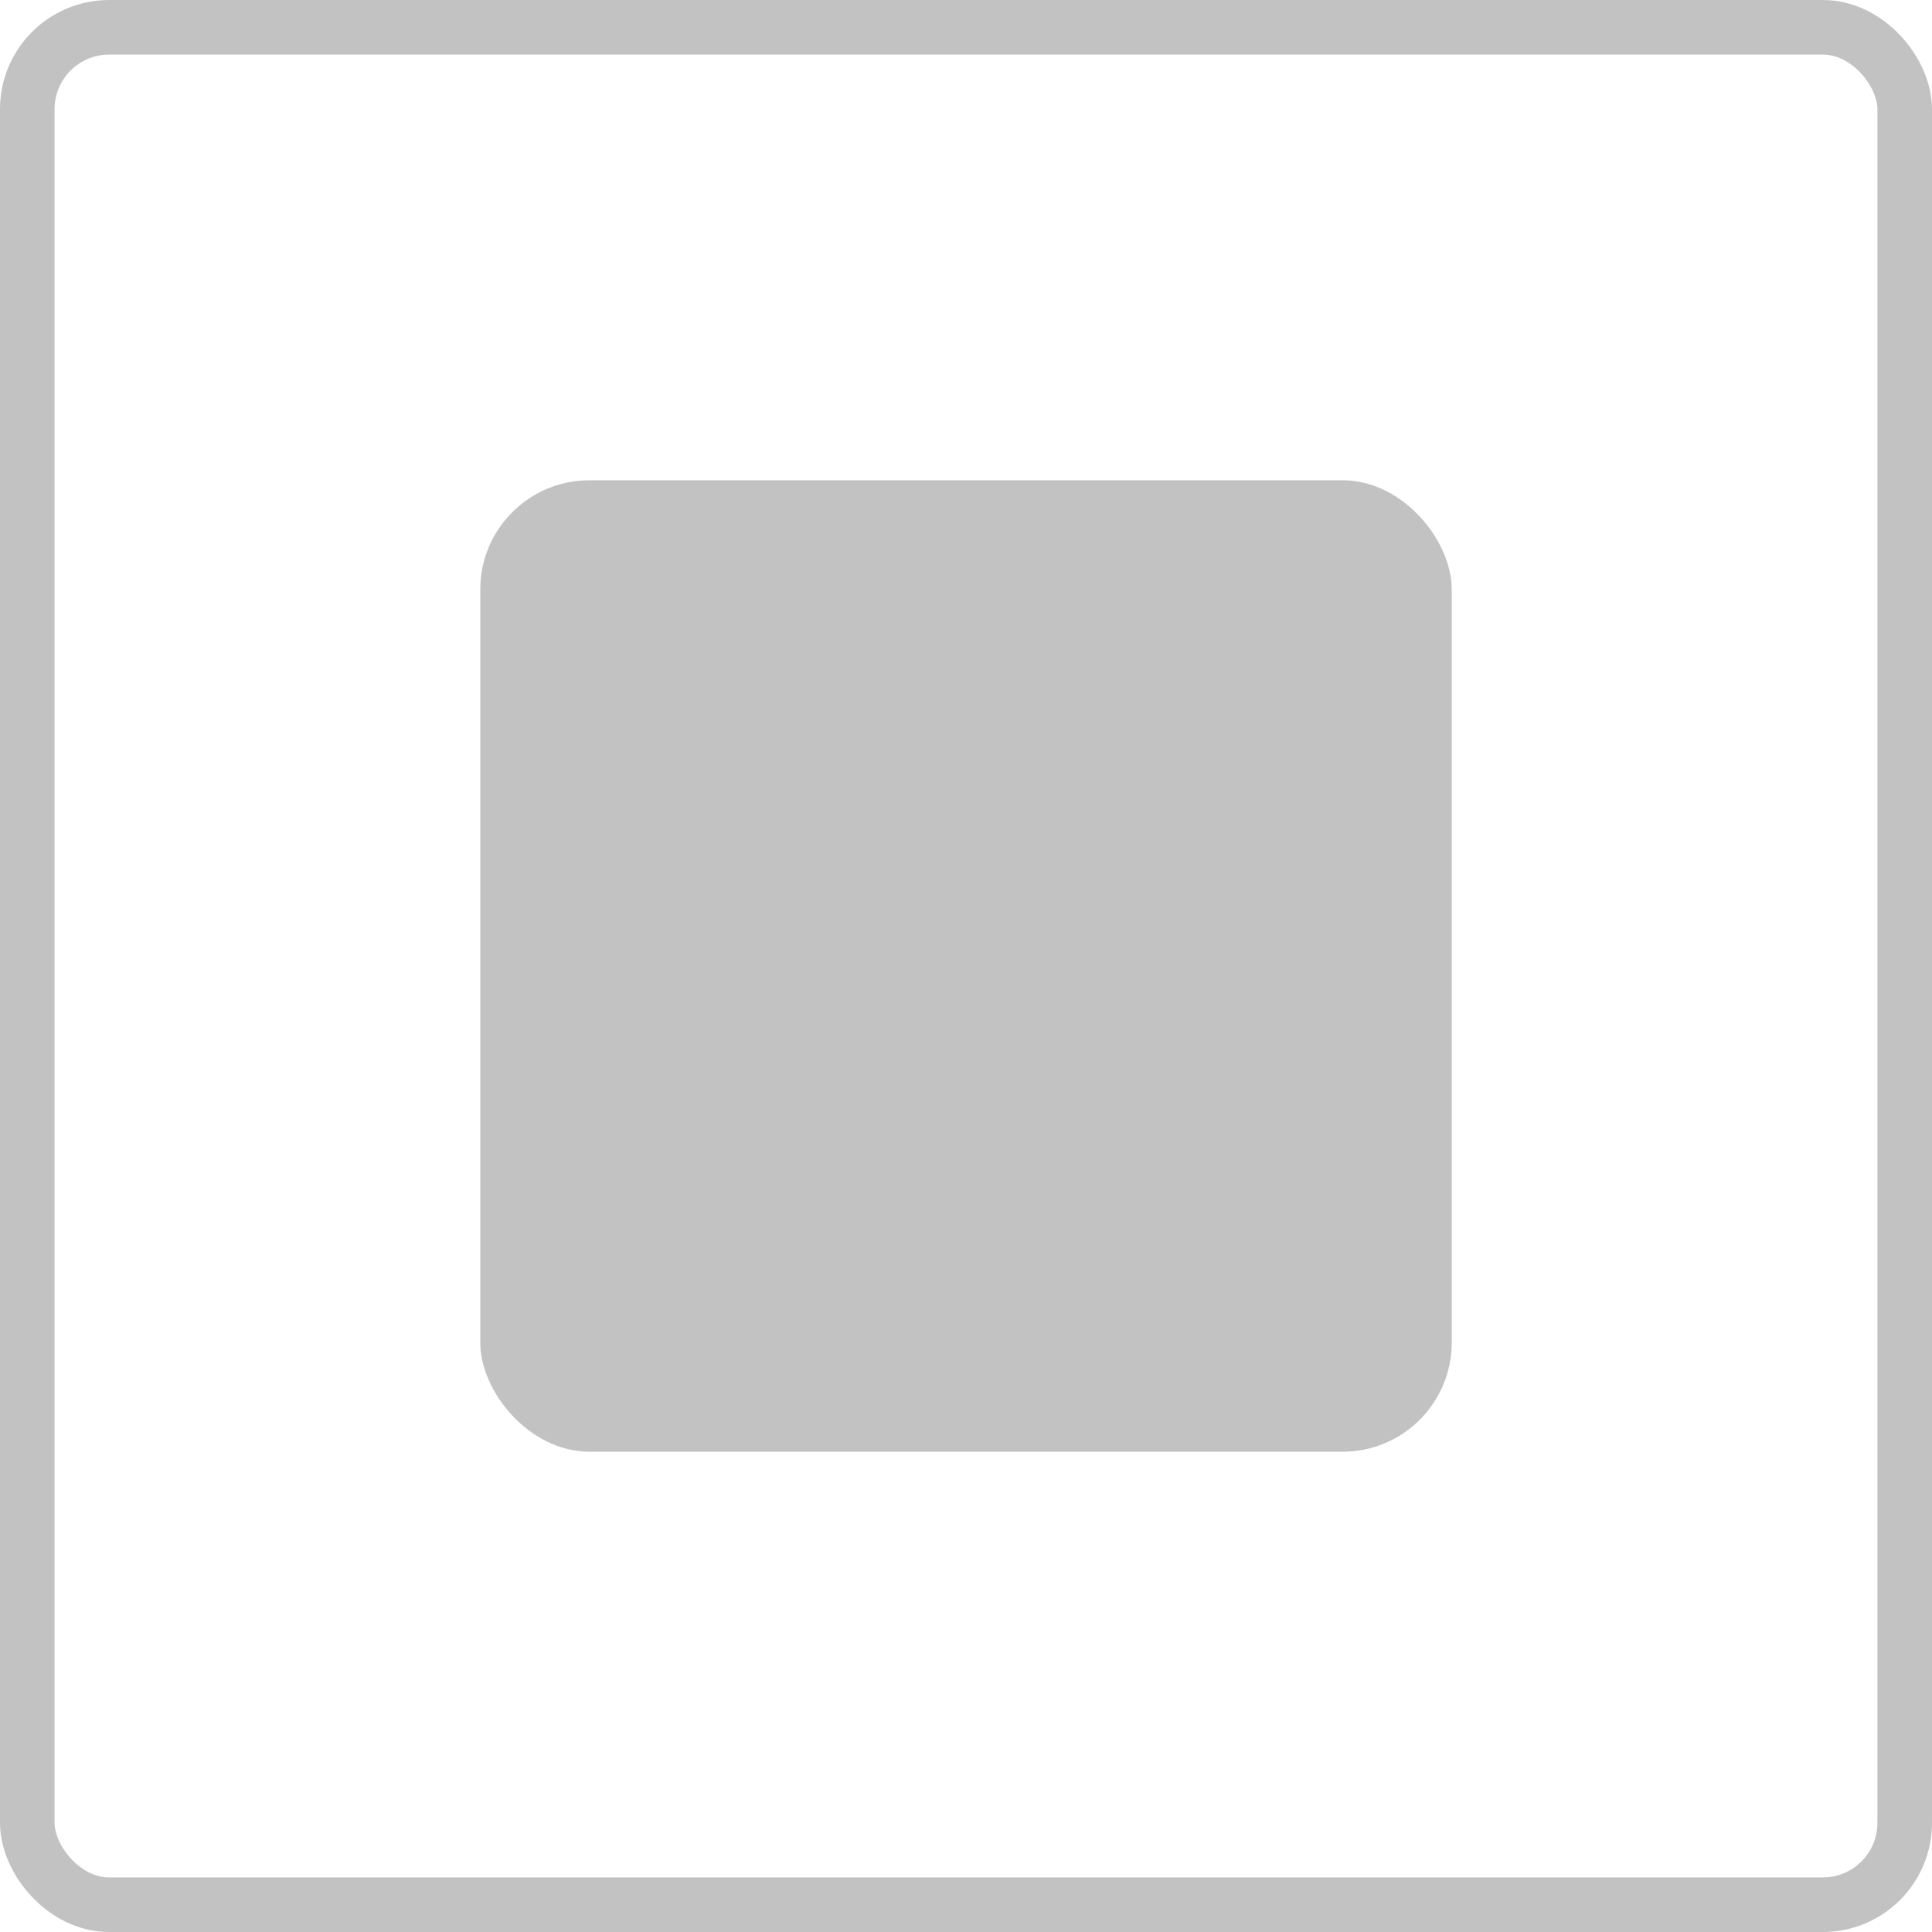
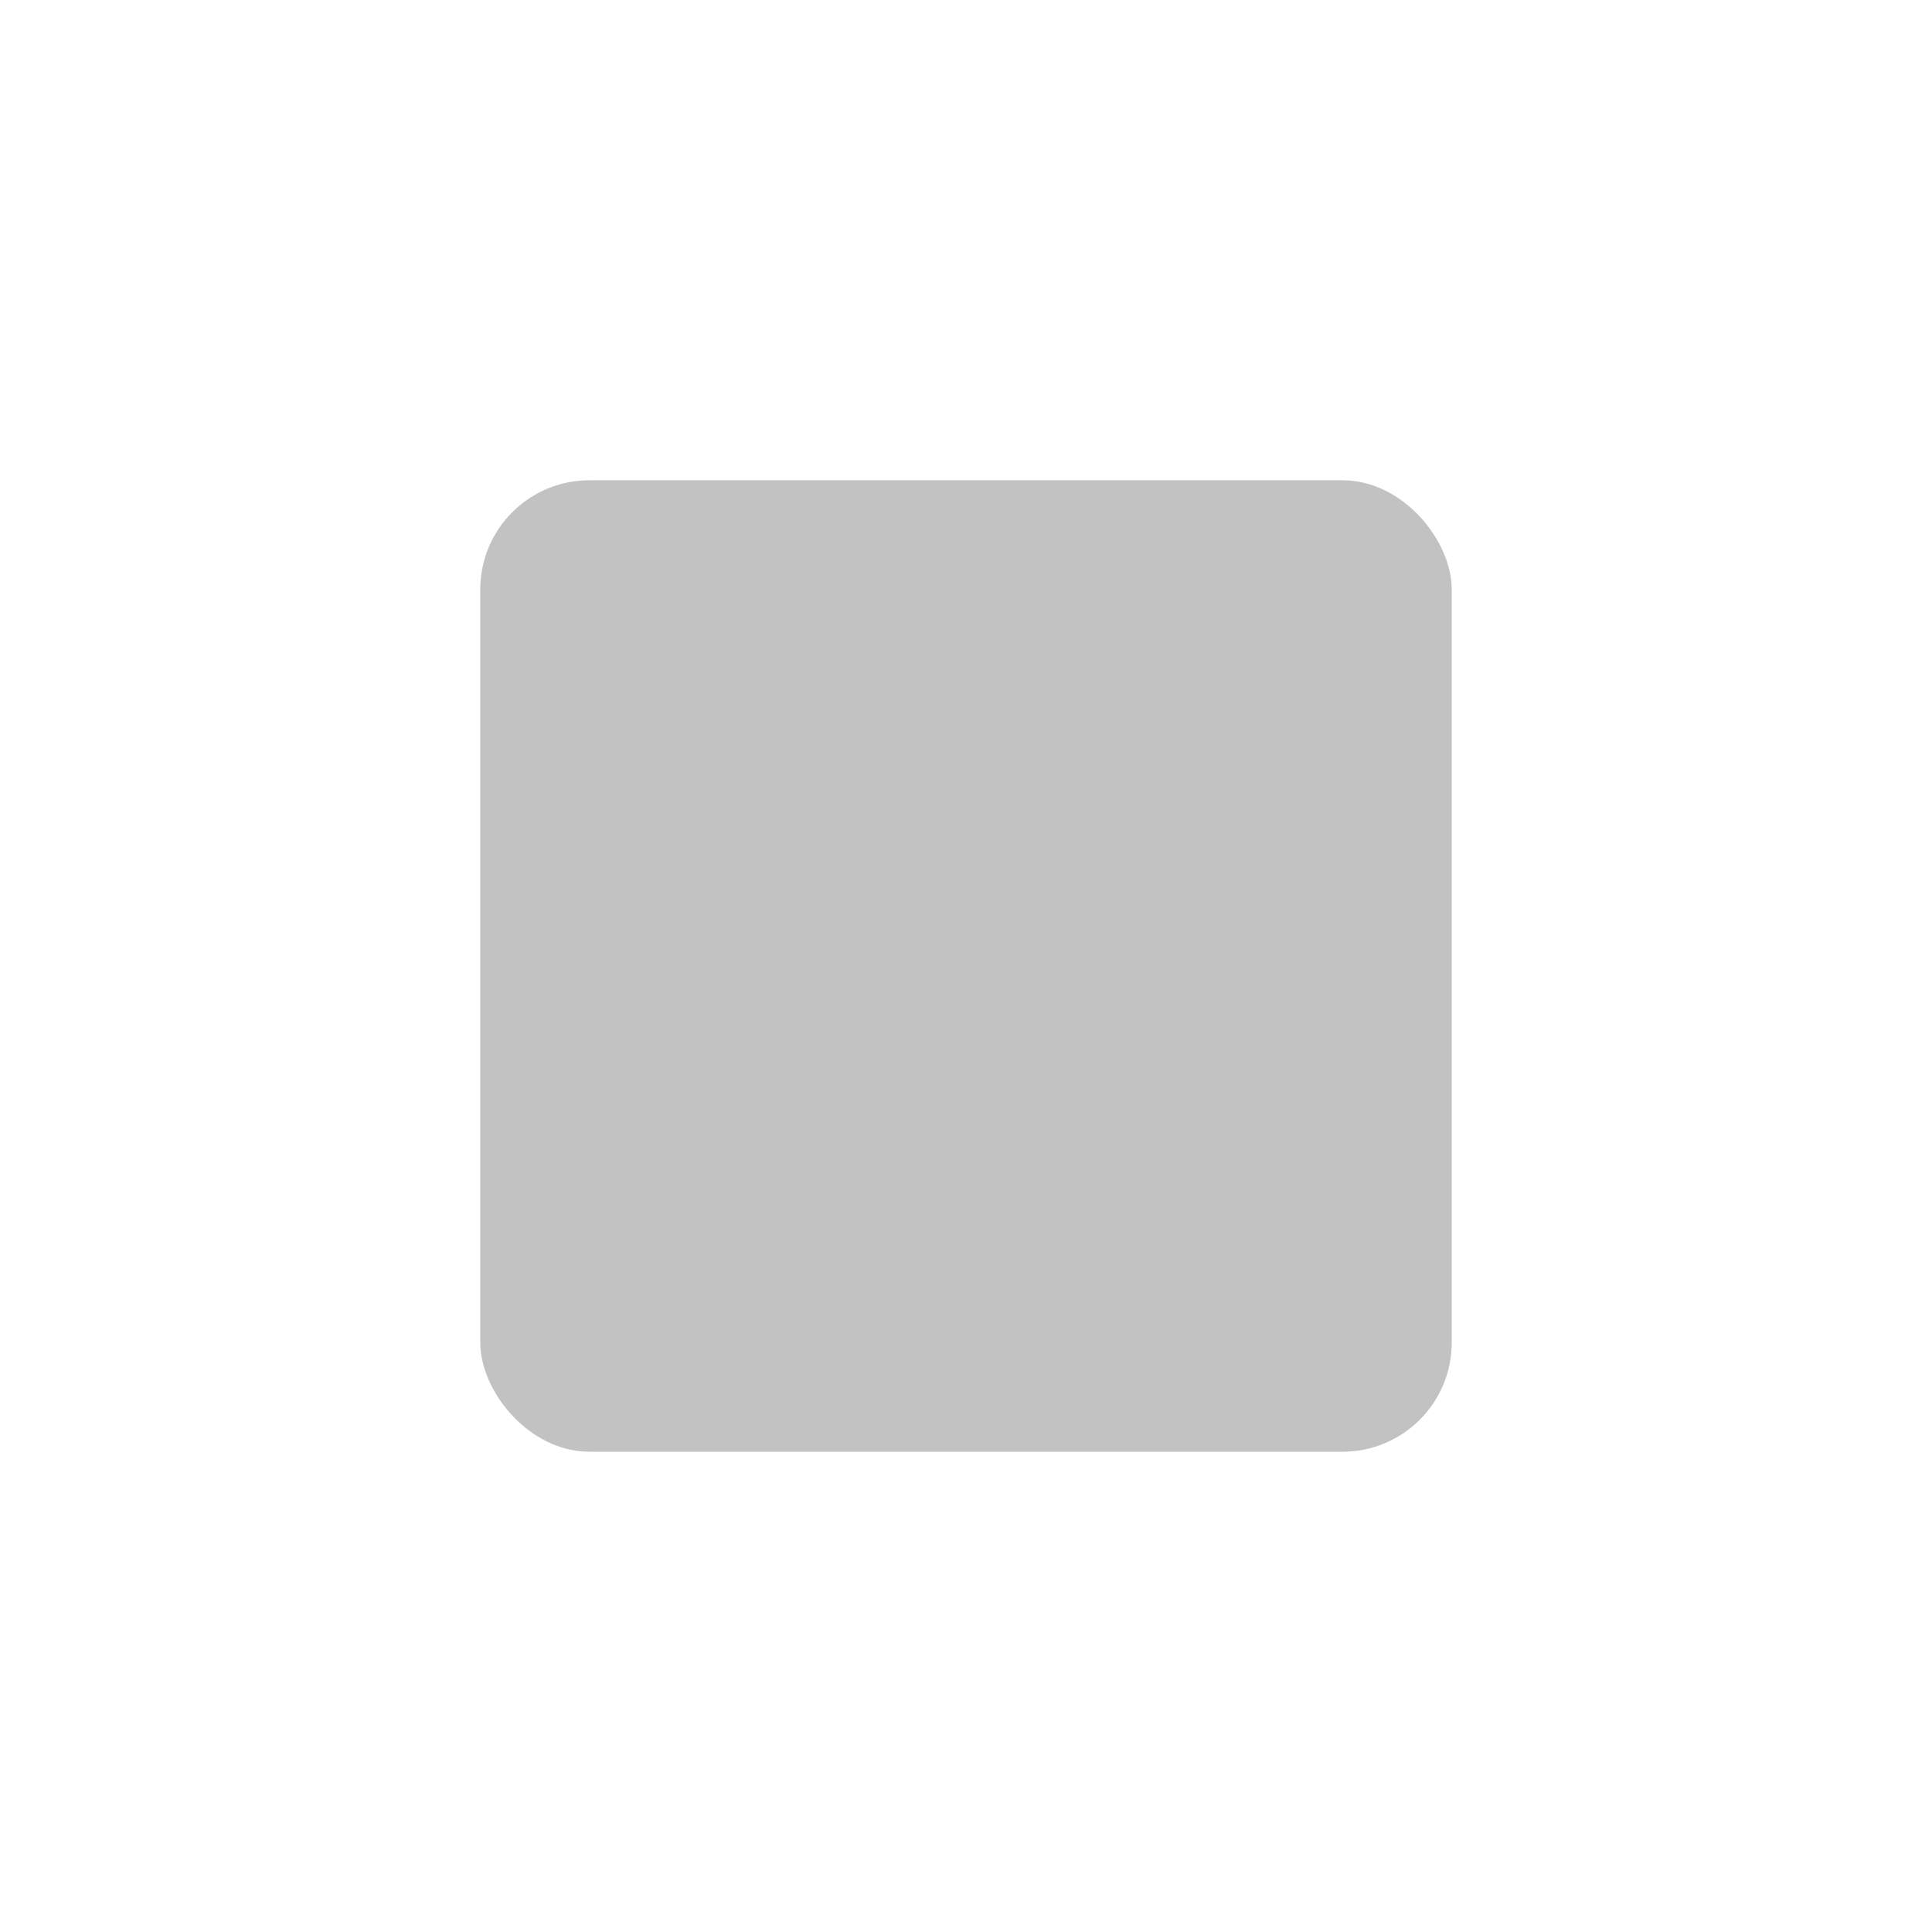
<svg xmlns="http://www.w3.org/2000/svg" width="177" height="177" viewBox="0 0 177 177" fill="none">
  <rect x="44" y="44" width="89" height="89" rx="10" fill="#C2C2C2" />
-   <rect x="2.5" y="2.5" width="172" height="172" rx="7.5" stroke="#C2C2C2" stroke-width="5" />
</svg>